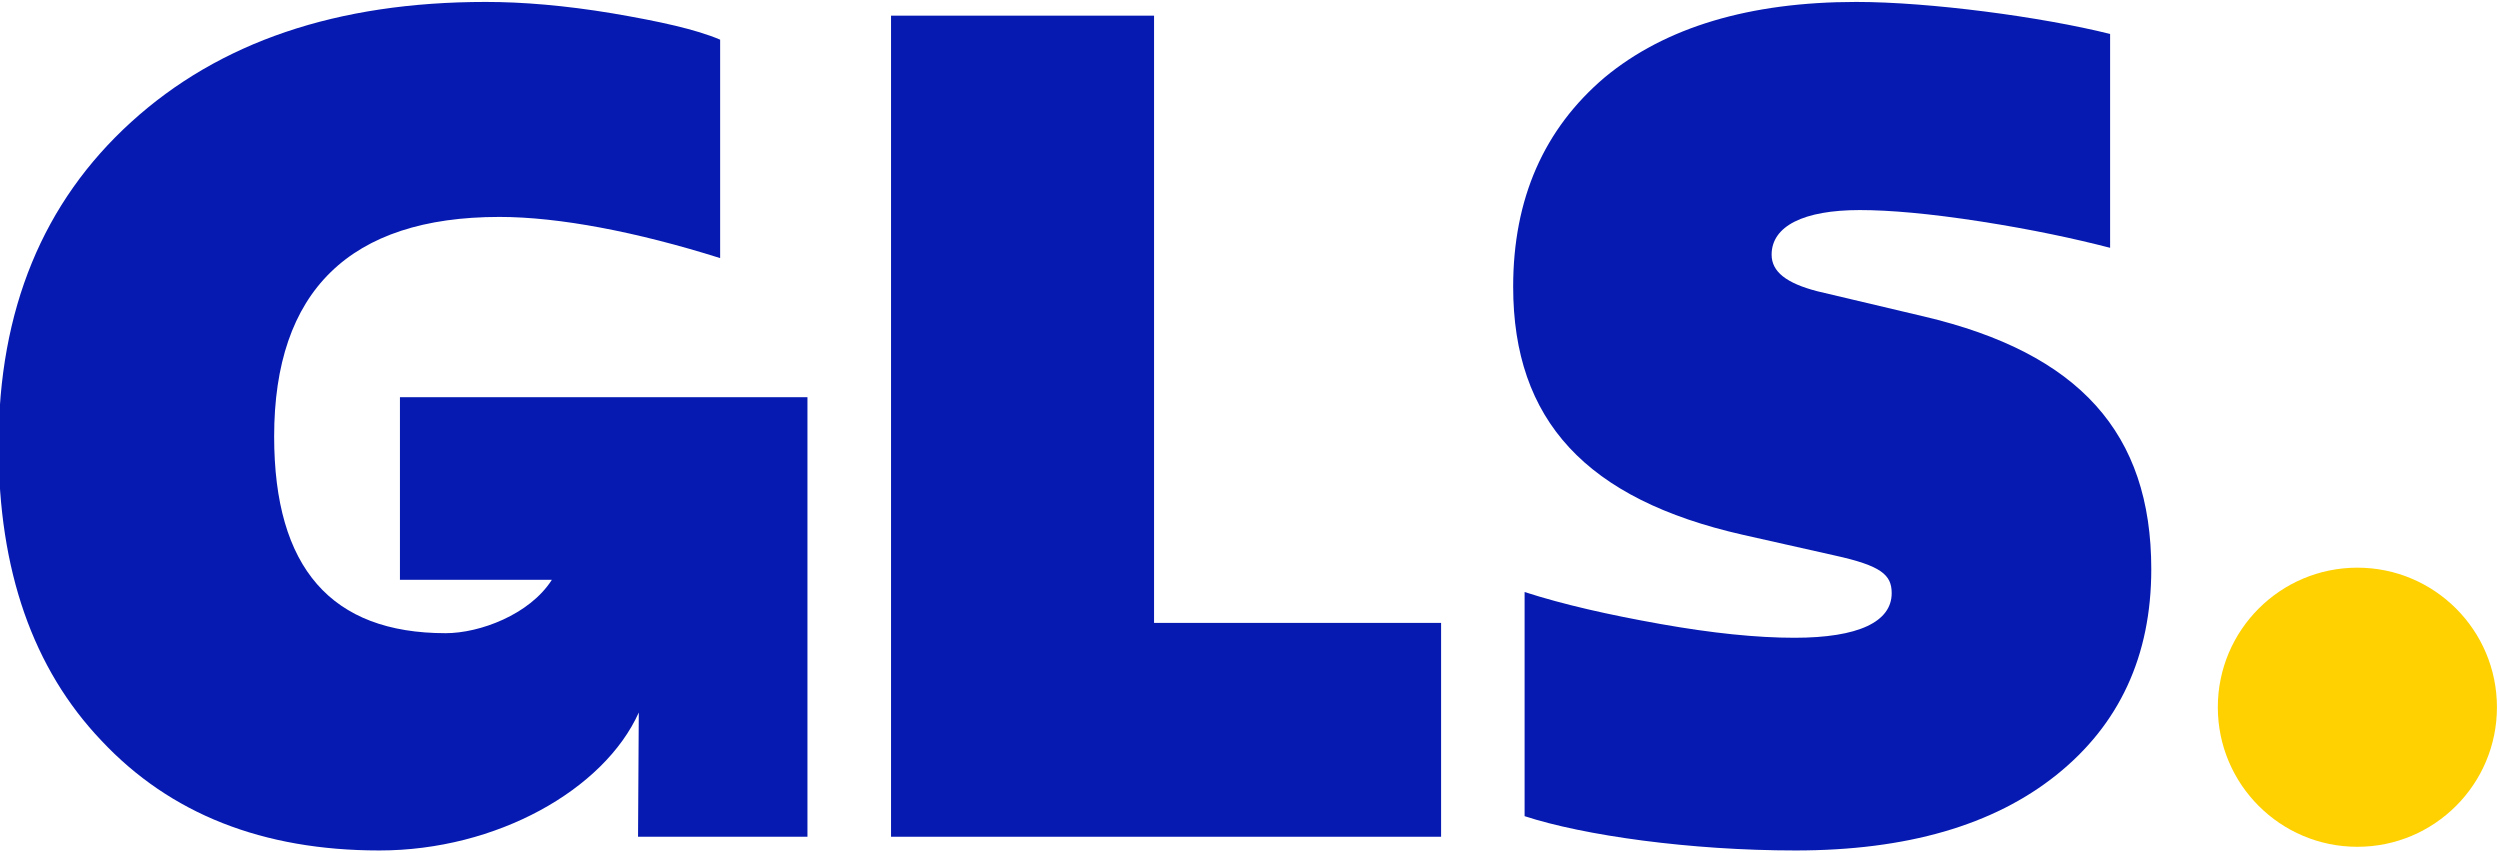
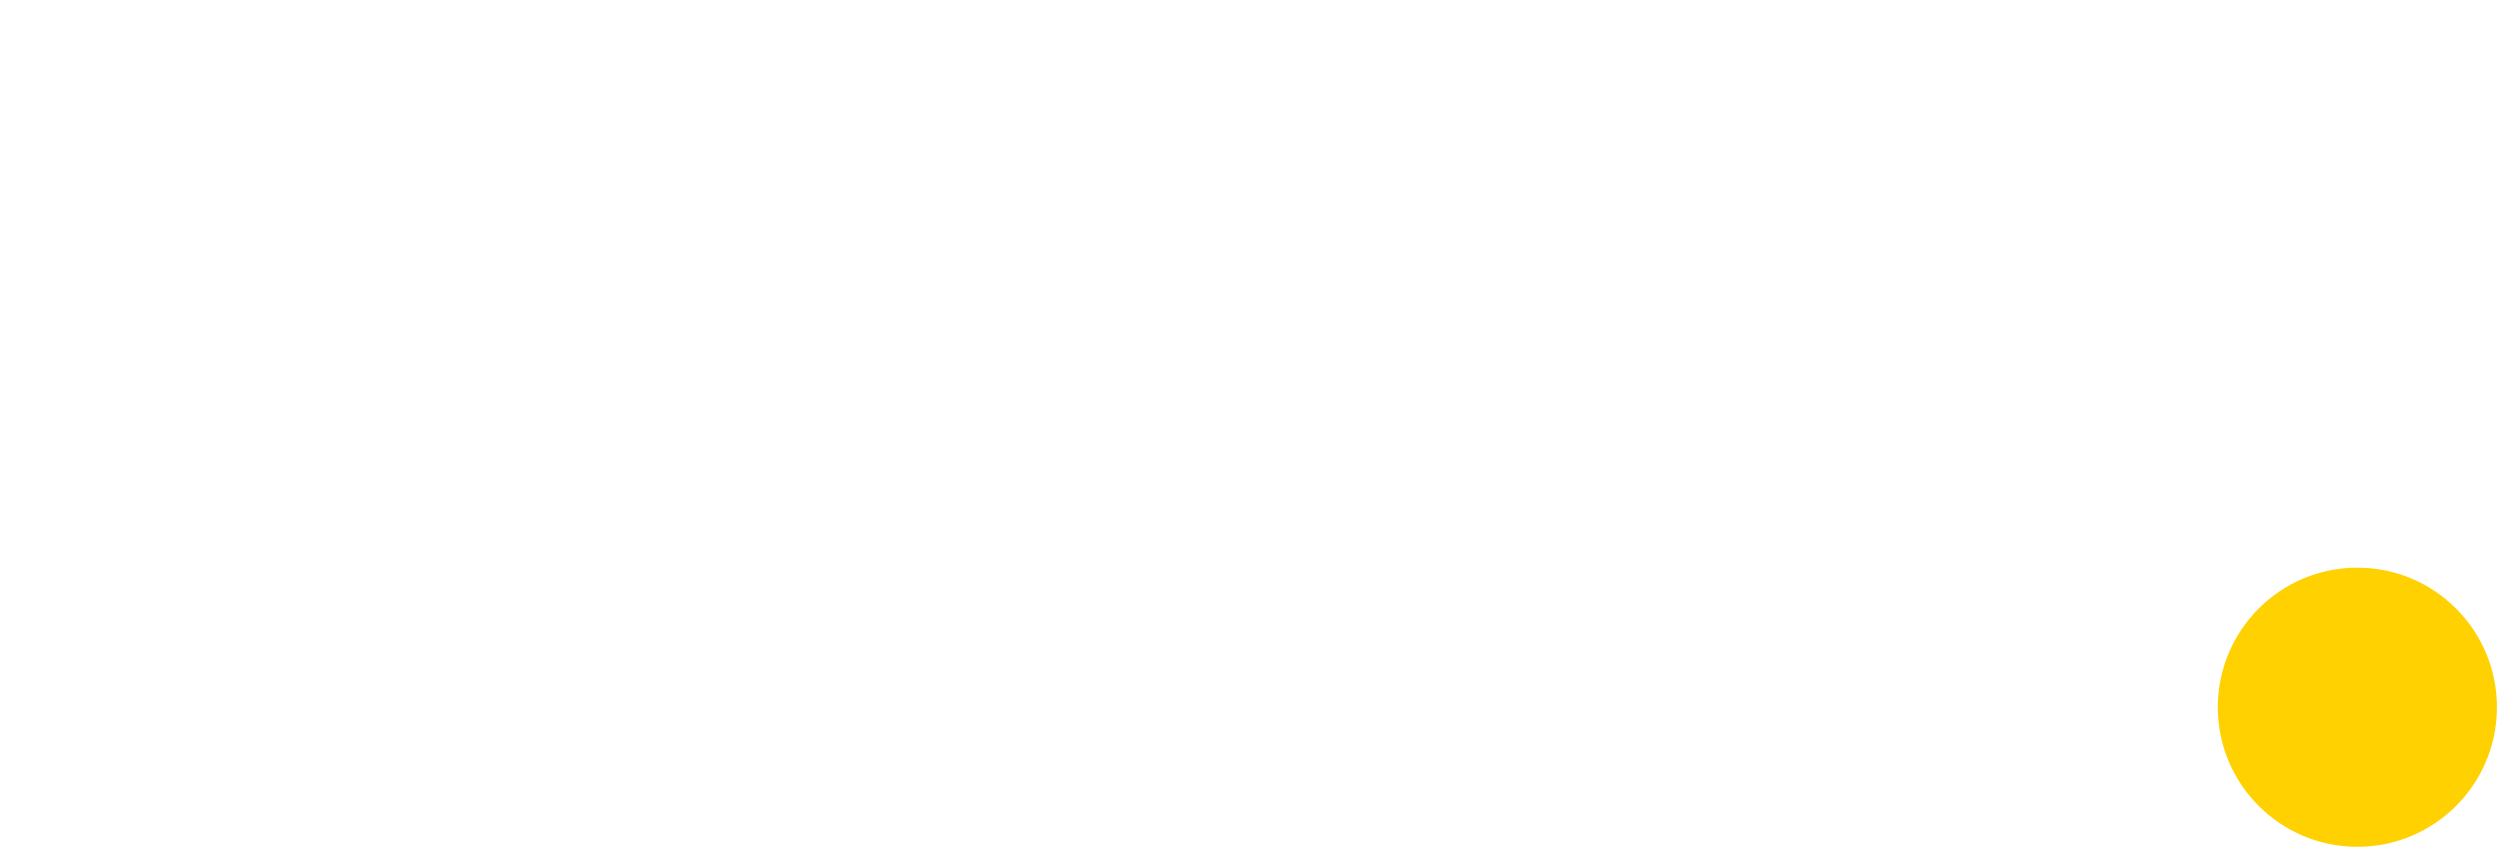
<svg xmlns="http://www.w3.org/2000/svg" xmlns:ns1="http://www.serif.com/" width="100%" height="100%" viewBox="0 0 1108 378" version="1.1" xml:space="preserve" style="fill-rule:evenodd;clip-rule:evenodd;stroke-linejoin:round;stroke-miterlimit:2;">
  <g id="GLS_Logo_2021_RGB_GLSBlue---white-background" ns1:id="GLS_Logo_2021_RGB_GLSBlue - white background" transform="matrix(1.333,0,0,-1.333,-127,499.933)">
    <g id="g12">
      <g id="g14">
        <g id="g20" transform="matrix(1,0,0,1,879.062,186.3)">
          <path id="path22" d="M0,0C25.627,0 46.4,-20.774 46.4,-46.4C46.4,-72.026 25.627,-92.801 0,-92.801C-25.626,-92.801 -46.399,-72.026 -46.399,-46.4C-46.399,-20.774 -25.626,0 0,0" style="fill:rgb(255,209,0);fill-rule:nonzero;" />
        </g>
        <g id="g24" transform="matrix(1,0,0,1,228.248,242.977)">
-           <path id="path26" d="M0,0L0,-60.711L50.511,-60.711C43.133,-72.292 26.496,-78.458 15.209,-78.458C-22.812,-78.458 -41.824,-56.785 -41.824,-13.06C-41.824,35.228 -16.729,59.942 33.079,59.942C52.851,59.942 78.706,55 106.461,46.254L106.461,118.876C98.477,122.297 86.31,124.959 70.721,127.621C54.751,130.283 40.684,131.423 28.517,131.423C-20.912,131.423 -60.074,118.115 -89.351,91.5C-118.628,64.885 -133.457,29.145 -133.457,-16.102C-133.457,-57.545 -122.05,-90.245 -99.237,-114.198C-76.424,-138.532 -45.626,-150.699 -6.844,-150.699C32.1,-150.699 67.881,-130.486 79.411,-104.832L79.162,-146.136L135.49,-146.136L135.49,0L0,0Z" style="fill:rgb(6,26,177);fill-rule:nonzero;" />
-         </g>
+           </g>
        <g id="g28" transform="matrix(1,0,0,1,391.528,96.84)">
-           <path id="path30" d="M0,0L0,272.997L87.45,272.997L87.45,71.101L182.884,71.101L182.884,0L0,0Z" style="fill:rgb(6,26,177);fill-rule:nonzero;" />
-         </g>
+           </g>
        <g id="g32" transform="matrix(1,0,0,1,602.178,103.684)">
-           <path id="path34" d="M0,0L0,74.522C12.928,70.341 28.137,66.918 45.247,63.877C62.356,60.835 77.185,59.313 89.732,59.313C111.024,59.313 122.051,64.637 122.051,74.143C122.051,80.227 118.629,83.269 103.04,86.69L72.623,93.534C20.532,105.32 -3.802,131.556 -3.802,176.041C-3.802,205.318 6.464,228.512 26.616,245.621C46.768,262.351 74.904,270.716 110.264,270.716C134.598,270.716 171.859,265.772 194.672,260.07L194.672,188.969C182.886,192.01 168.817,195.052 151.708,197.714C134.598,200.375 121.291,201.516 111.404,201.516C92.774,201.516 82.128,196.193 82.128,186.687C82.128,180.984 87.07,177.182 97.336,174.521L132.697,166.156C184.406,153.989 208.36,127.373 208.36,82.127C208.36,53.23 197.714,30.418 176.802,13.688C155.891,-3.042 126.993,-11.406 90.112,-11.406C55.132,-11.406 19.772,-6.463 0,0" style="fill:rgb(6,26,177);fill-rule:nonzero;" />
-         </g>
+           </g>
      </g>
    </g>
  </g>
</svg>